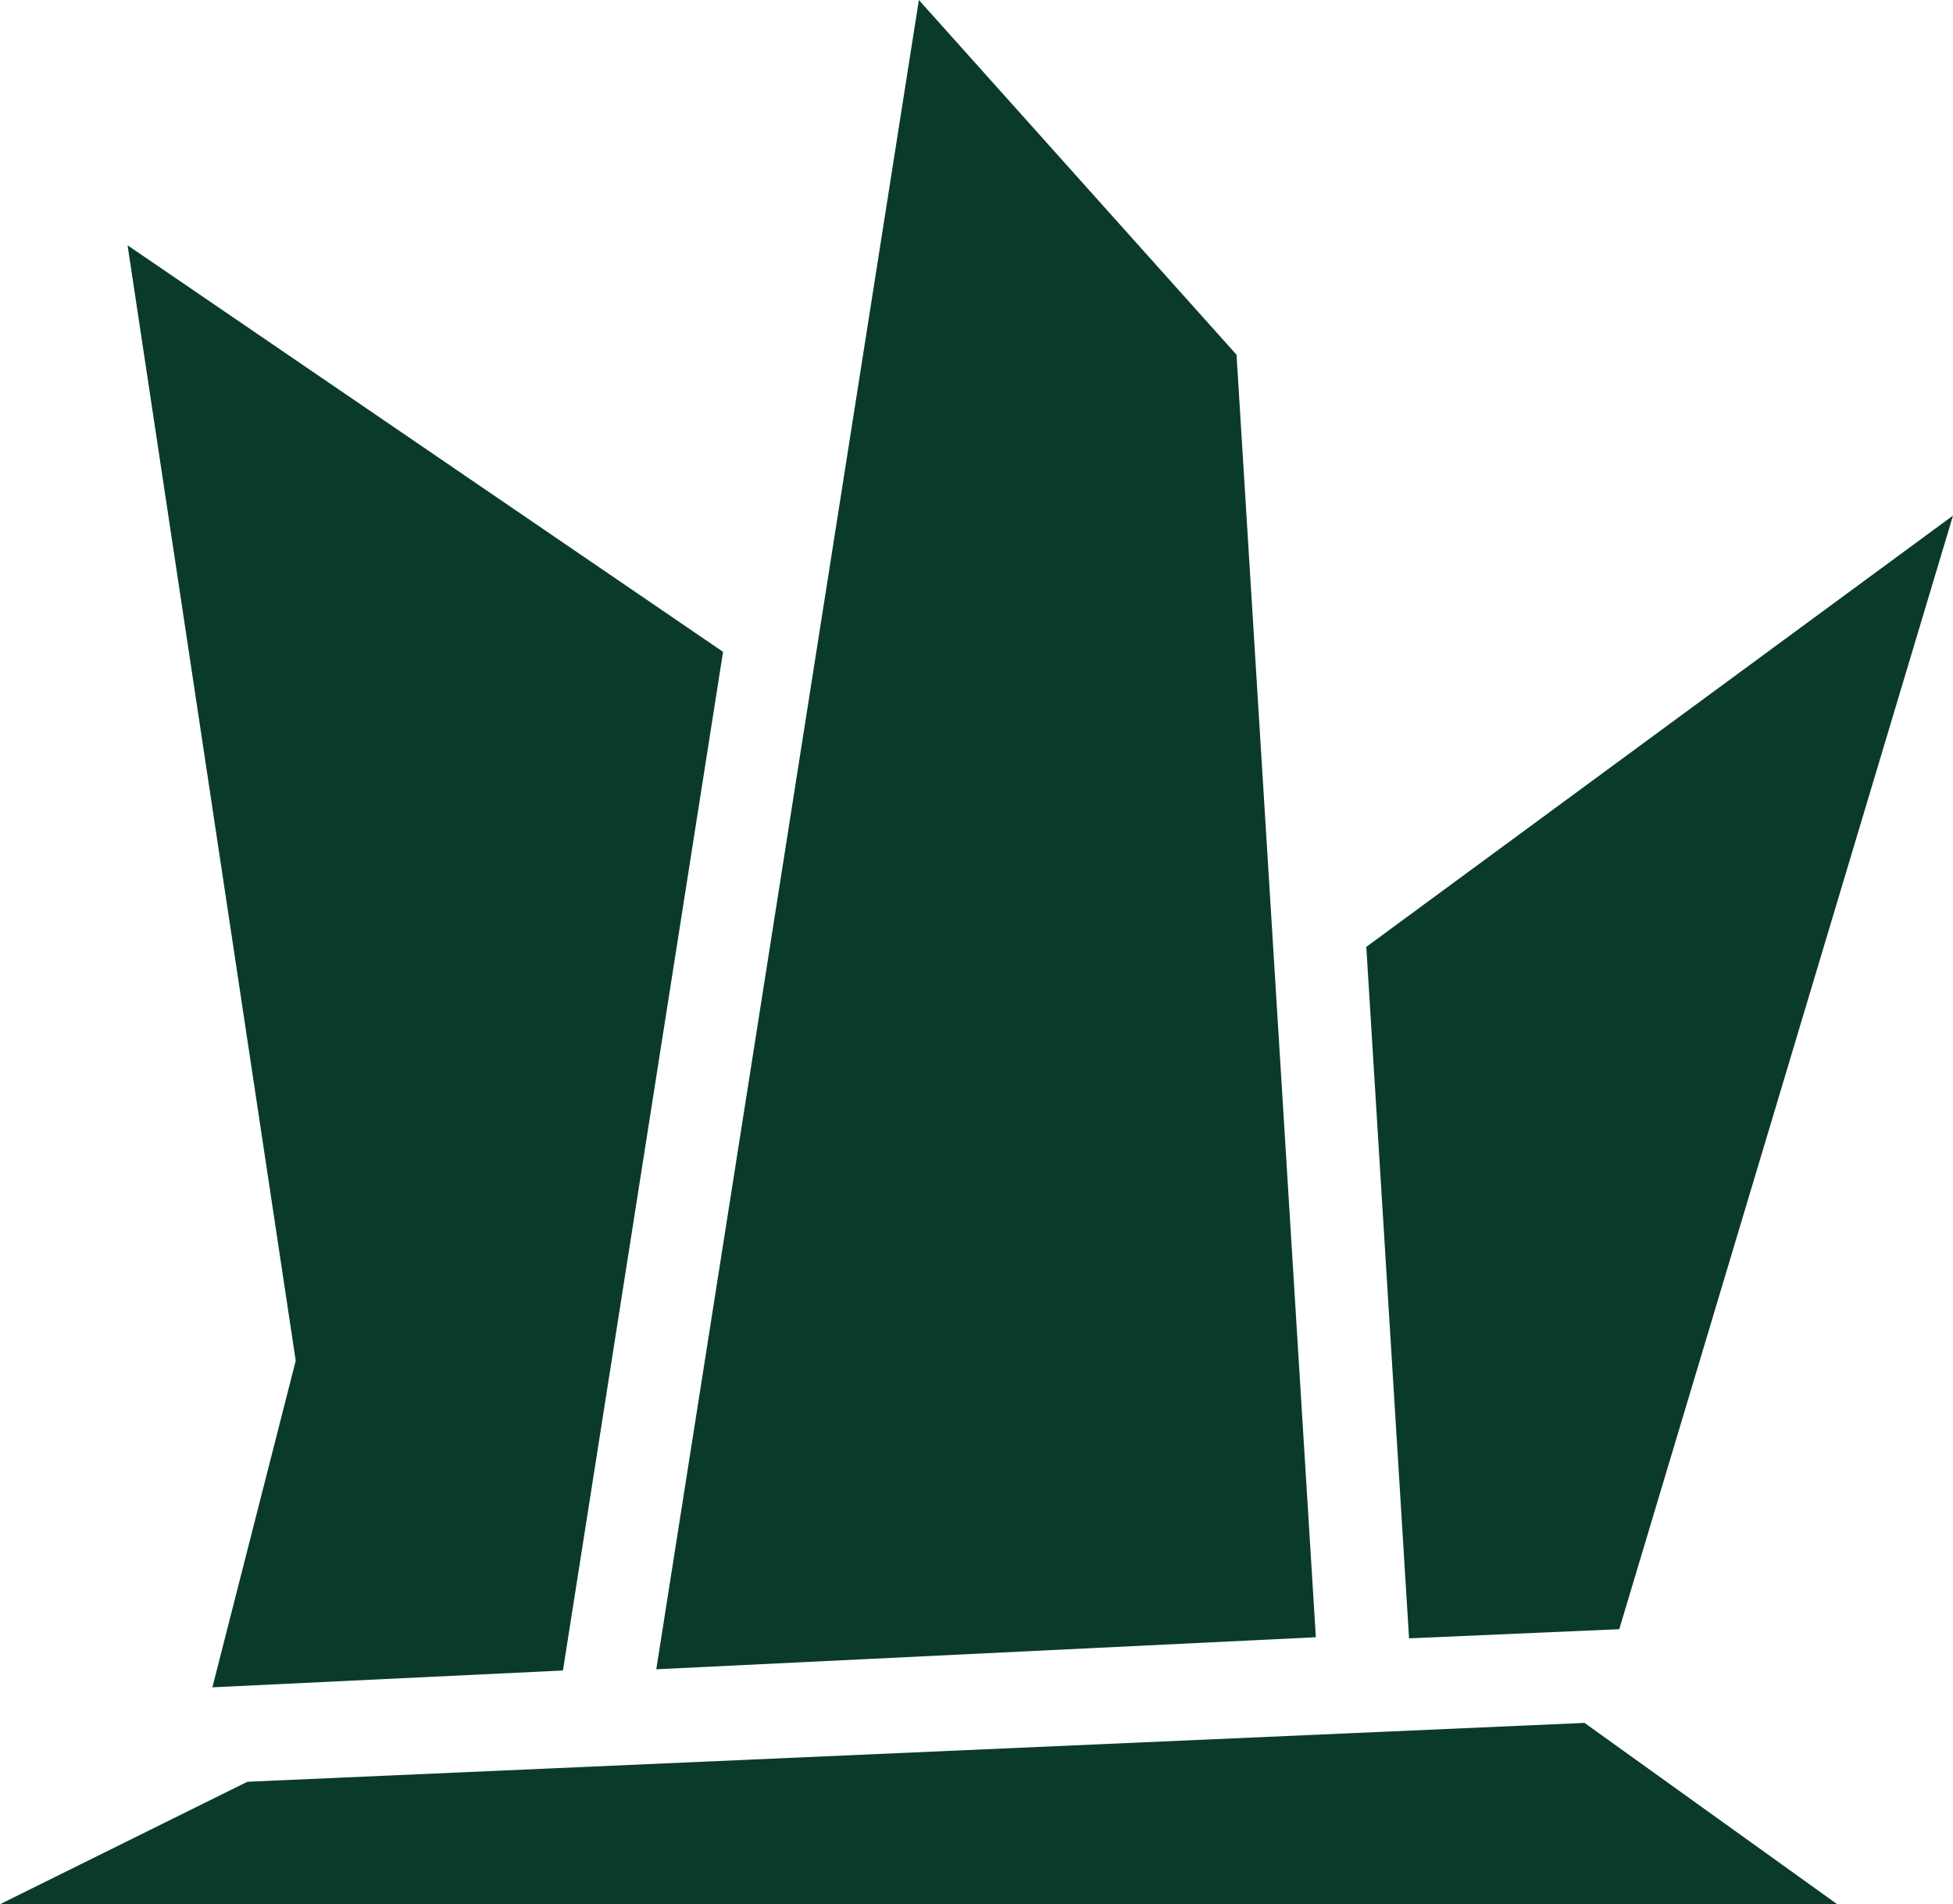
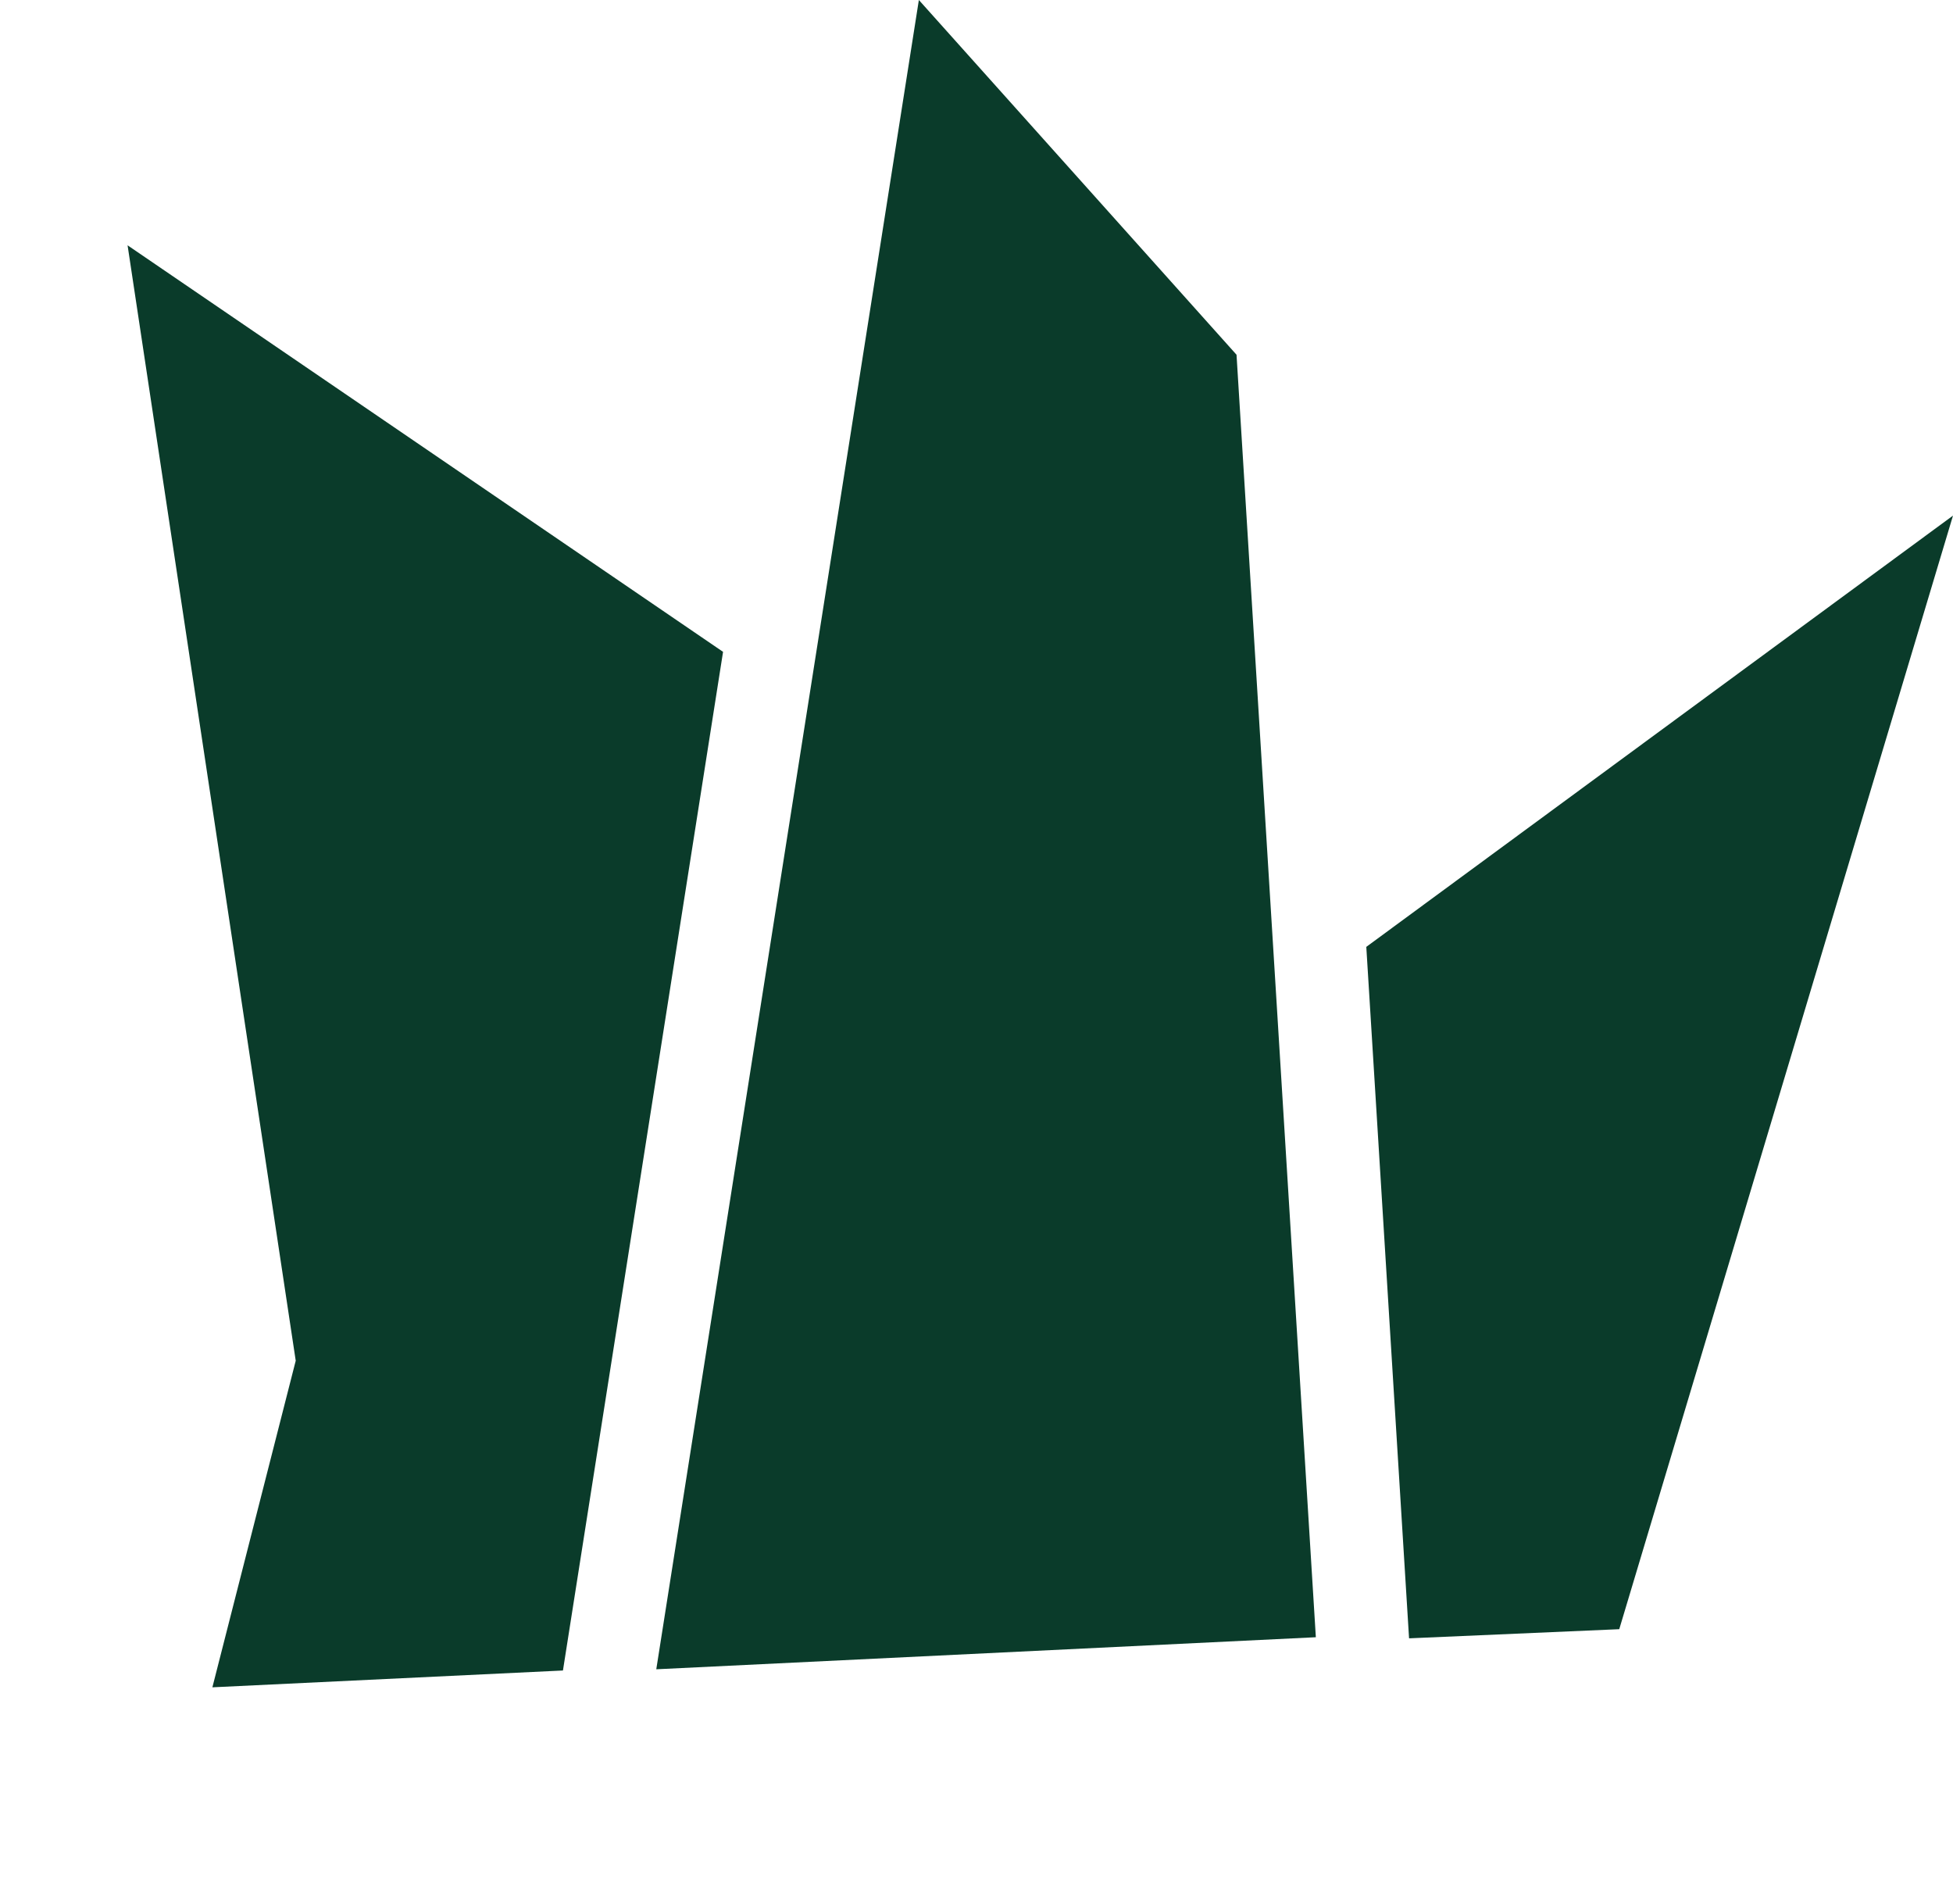
<svg xmlns="http://www.w3.org/2000/svg" id="Layer_2" viewBox="0 0 160.28 156.26">
  <defs>
    <style>.cls-1{fill:#0a3b2a;stroke-width:0px;}</style>
  </defs>
  <g id="Jada-Icon-Green">
    <g id="Logo">
-       <path id="Path_9024" class="cls-1" d="M20.28,146.22L0,156.26h150.78l-20.74-14.88-109.75,4.83Z" />
      <path id="Path_9025" class="cls-1" d="M17.43,138.46l6.84-26.8L10.47,20.13l48.87,33.36-13.14,83.59-28.77,1.38Z" />
-       <path id="Path_9026" class="cls-1" d="M107.99,134.35l-54.13,2.63L75.41,0l26.07,29.11,6.51,105.25Z" />
+       <path id="Path_9026" class="cls-1" d="M107.99,134.35l-54.13,2.63L75.41,0l26.07,29.11,6.51,105.25" />
      <path id="Path_9027" class="cls-1" d="M132.89,133.69l27.39-91.38-48.15,35.39,3.51,56.74,17.25-.75Z" />
    </g>
  </g>
</svg>